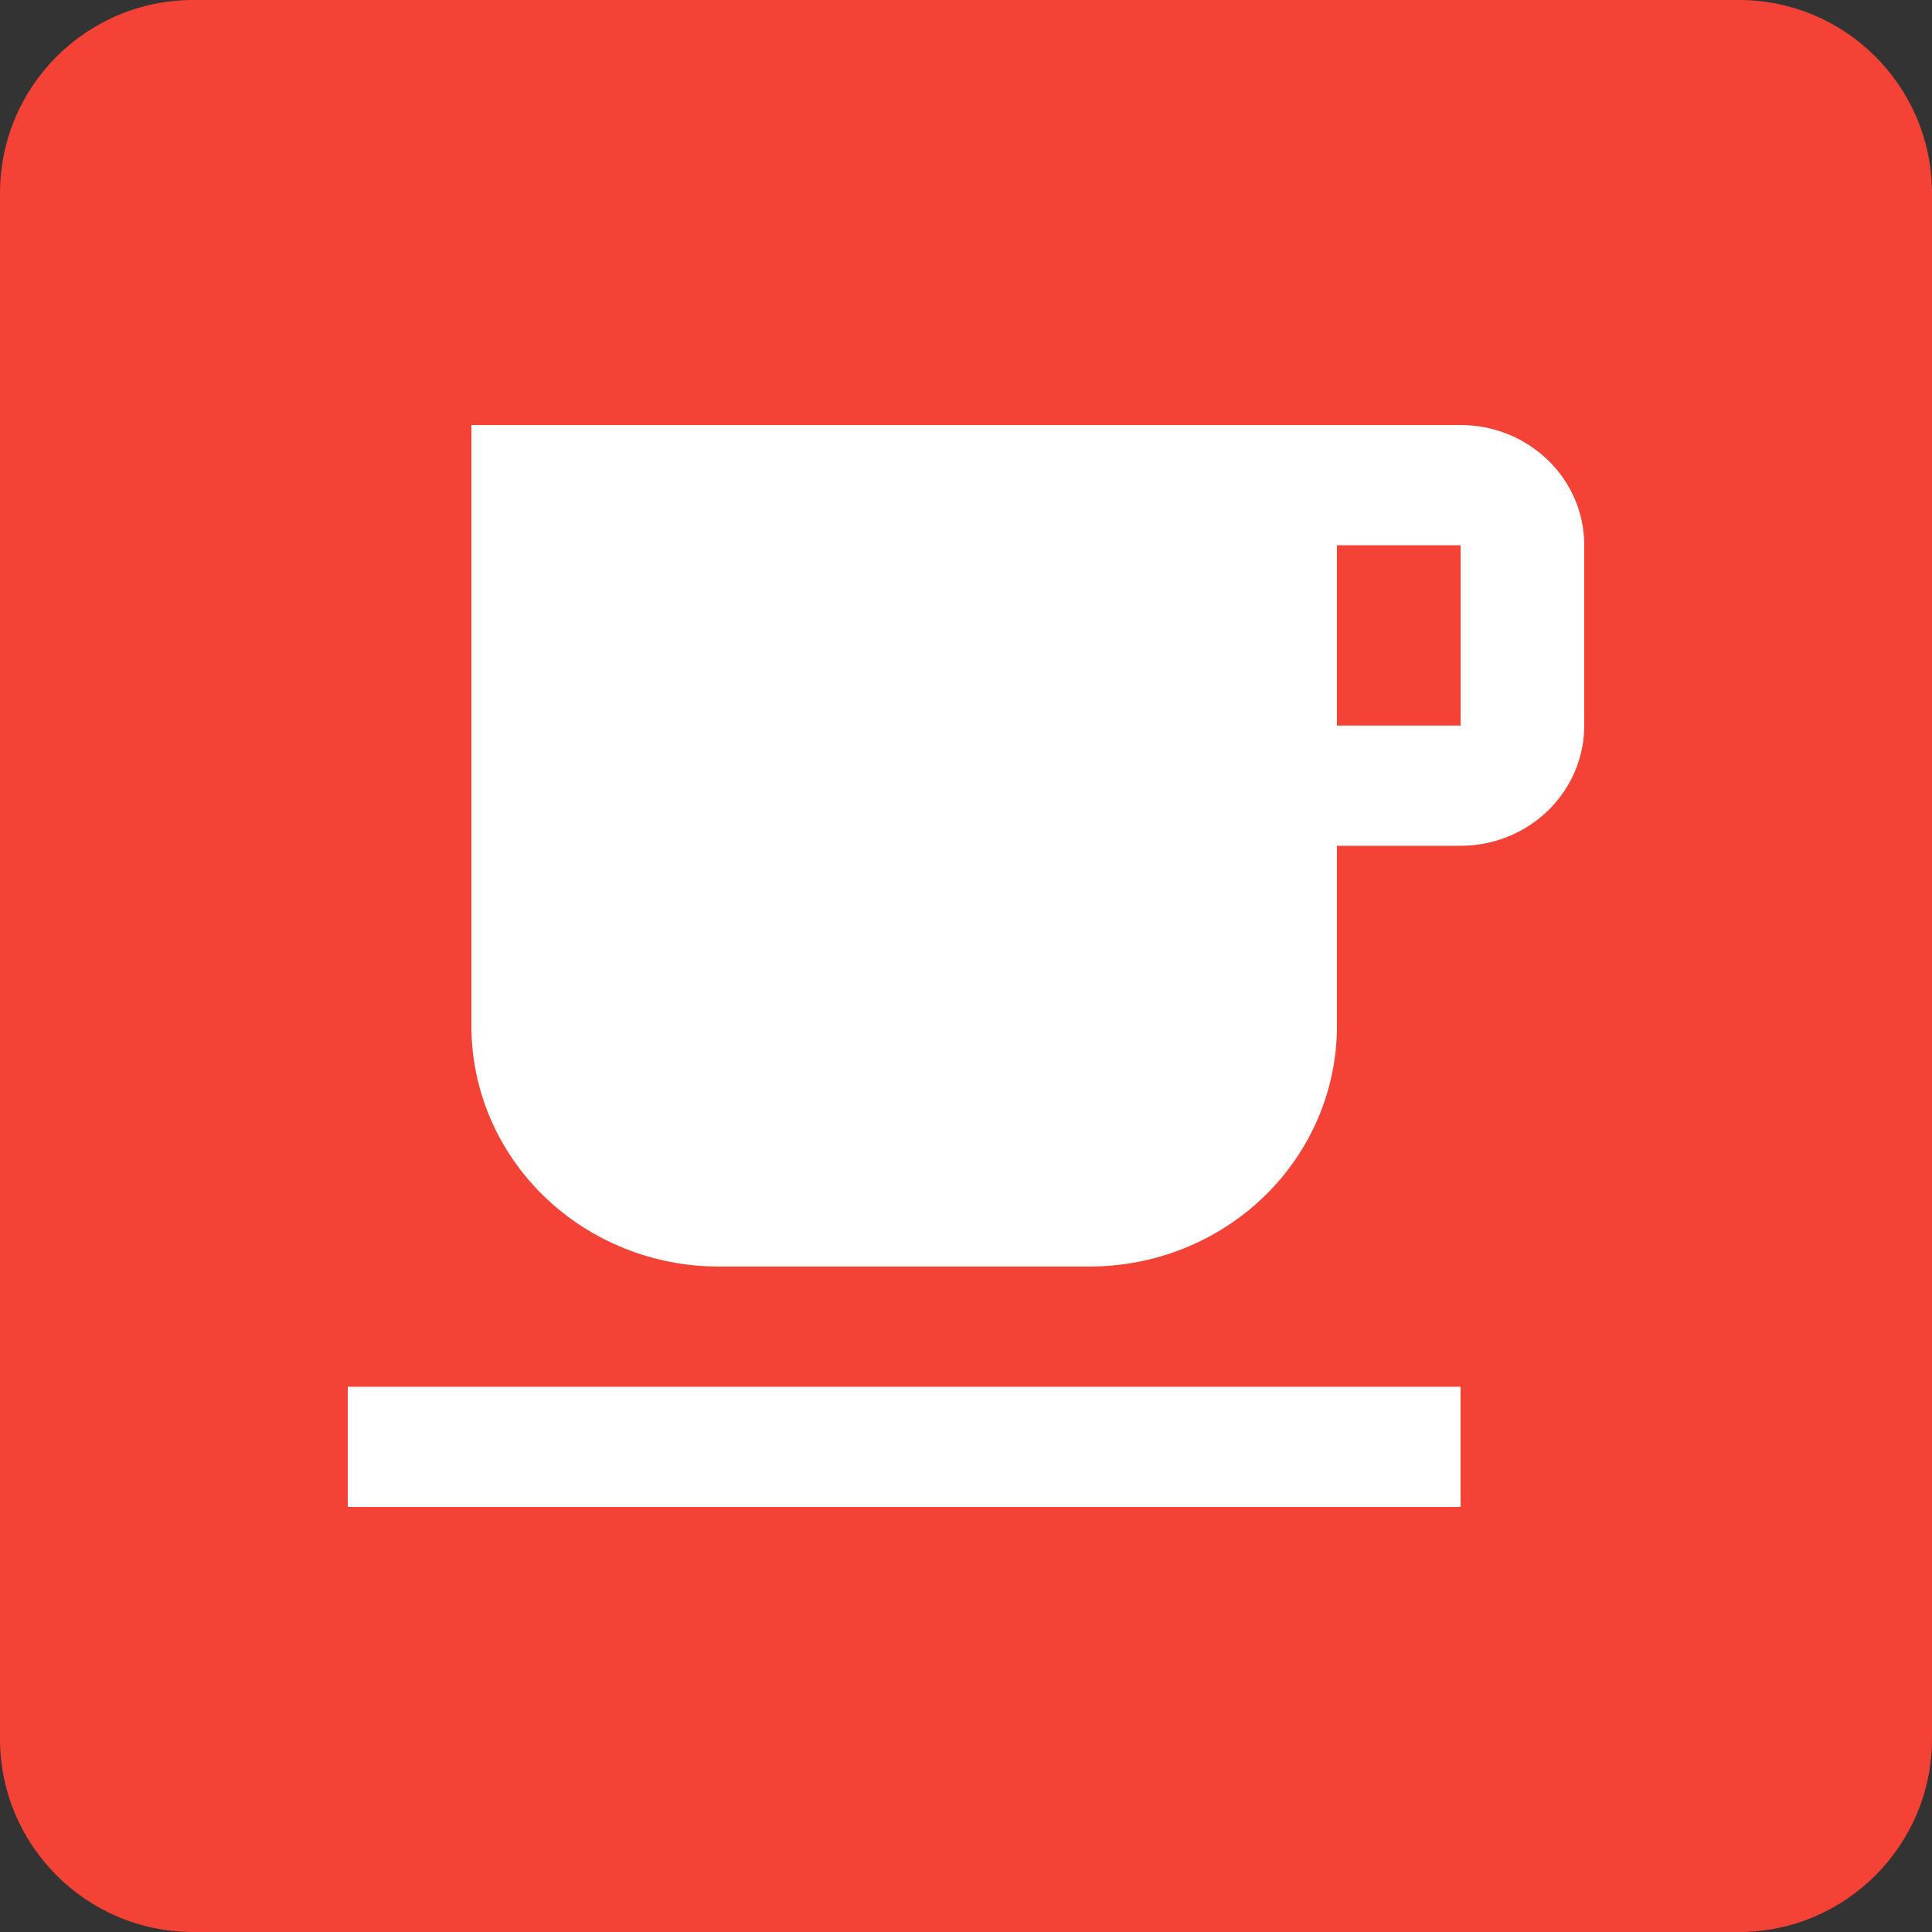
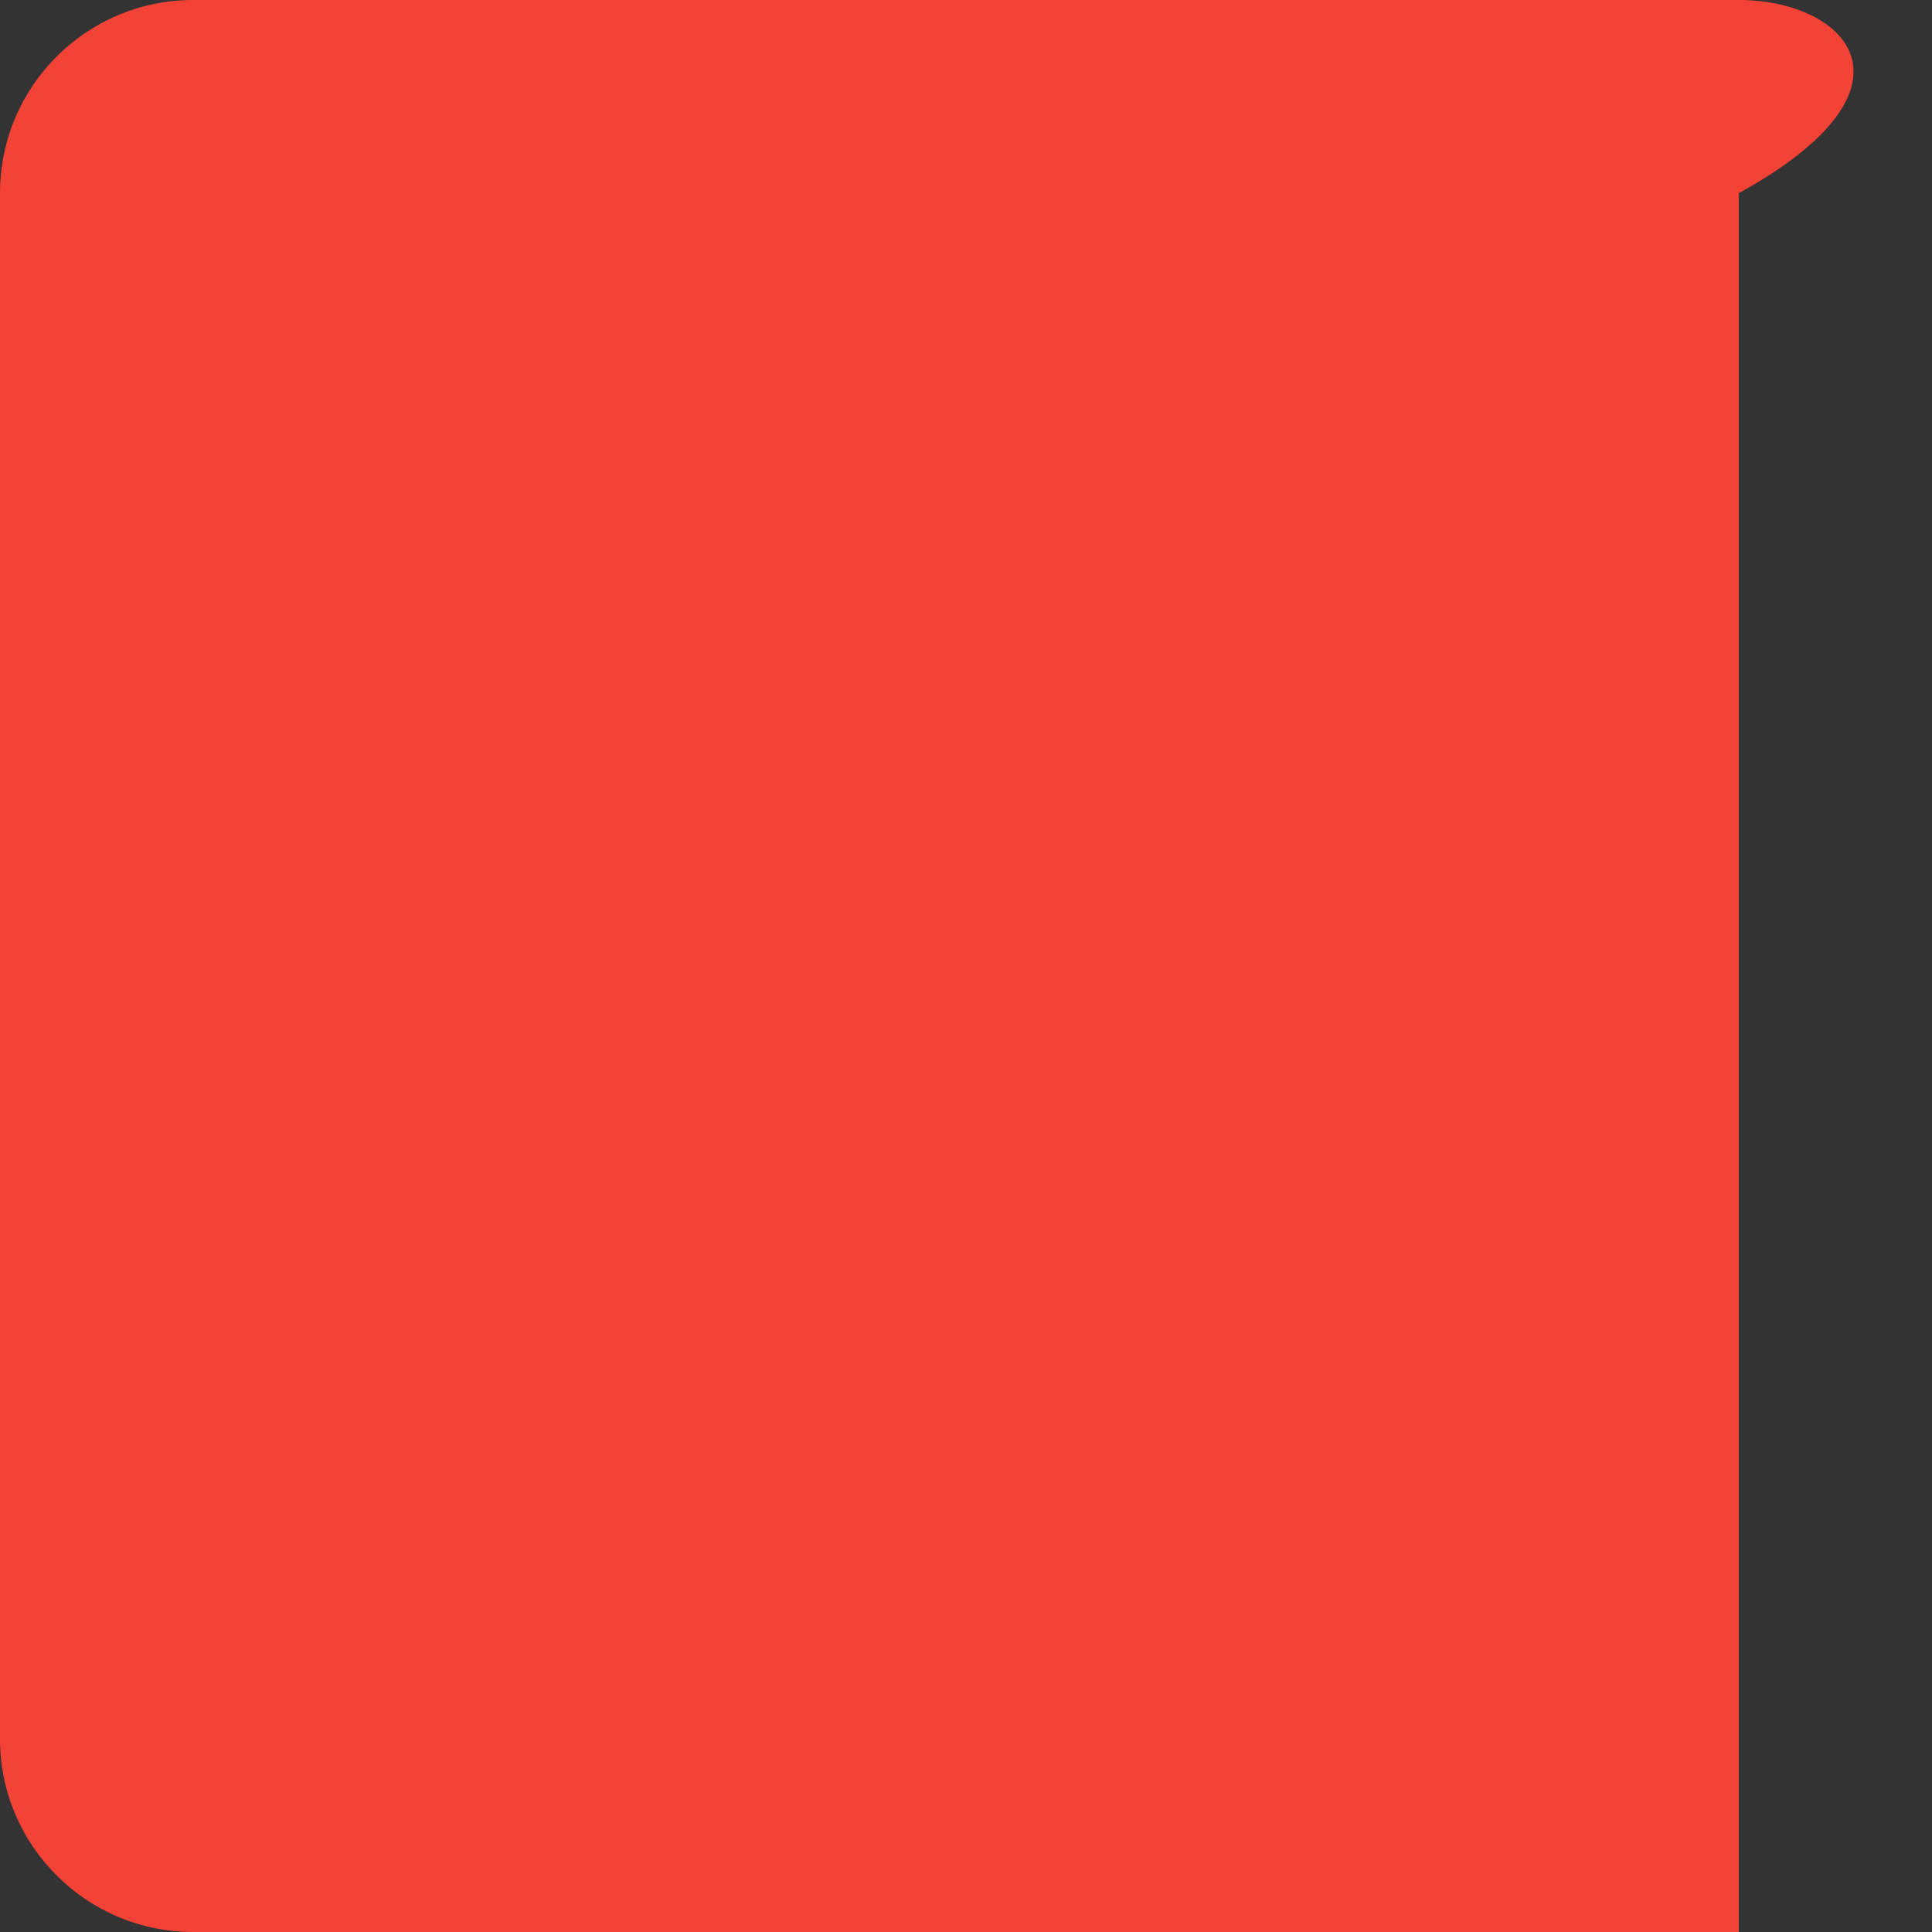
<svg xmlns="http://www.w3.org/2000/svg" width="88" height="88" viewBox="0 0 88 88" fill="none">
  <rect x="0" y="0" width="88" height="88" fill="#333333" stroke="none" />
-   <path d="M79.2 0H8.8C3.94 0 0 3.94 0 8.8V79.2C0 84.06 3.94 88 8.8 88H79.2C84.06 88 88 84.06 88 79.2V8.8C88 3.94 84.06 0 79.2 0Z" fill="#F44336" />
-   <path d="M15.84 68.64H66.528V63.164H15.84V68.64ZM66.528 33.049H60.896V24.835H66.528V33.049ZM66.528 19.36H21.472V46.738C21.472 49.642 22.659 52.428 24.771 54.481C26.884 56.535 29.749 57.689 32.736 57.689H49.632C52.62 57.689 55.484 56.535 57.597 54.481C59.709 52.428 60.896 49.642 60.896 46.738V38.525H66.528C68.022 38.525 69.454 37.947 70.51 36.921C71.567 35.894 72.16 34.501 72.16 33.049V24.835C72.16 21.797 69.626 19.36 66.528 19.36Z" fill="white" />
+   <path d="M79.2 0H8.8C3.94 0 0 3.94 0 8.8V79.2C0 84.06 3.94 88 8.8 88H79.2V8.8C88 3.94 84.06 0 79.2 0Z" fill="#F44336" />
</svg>